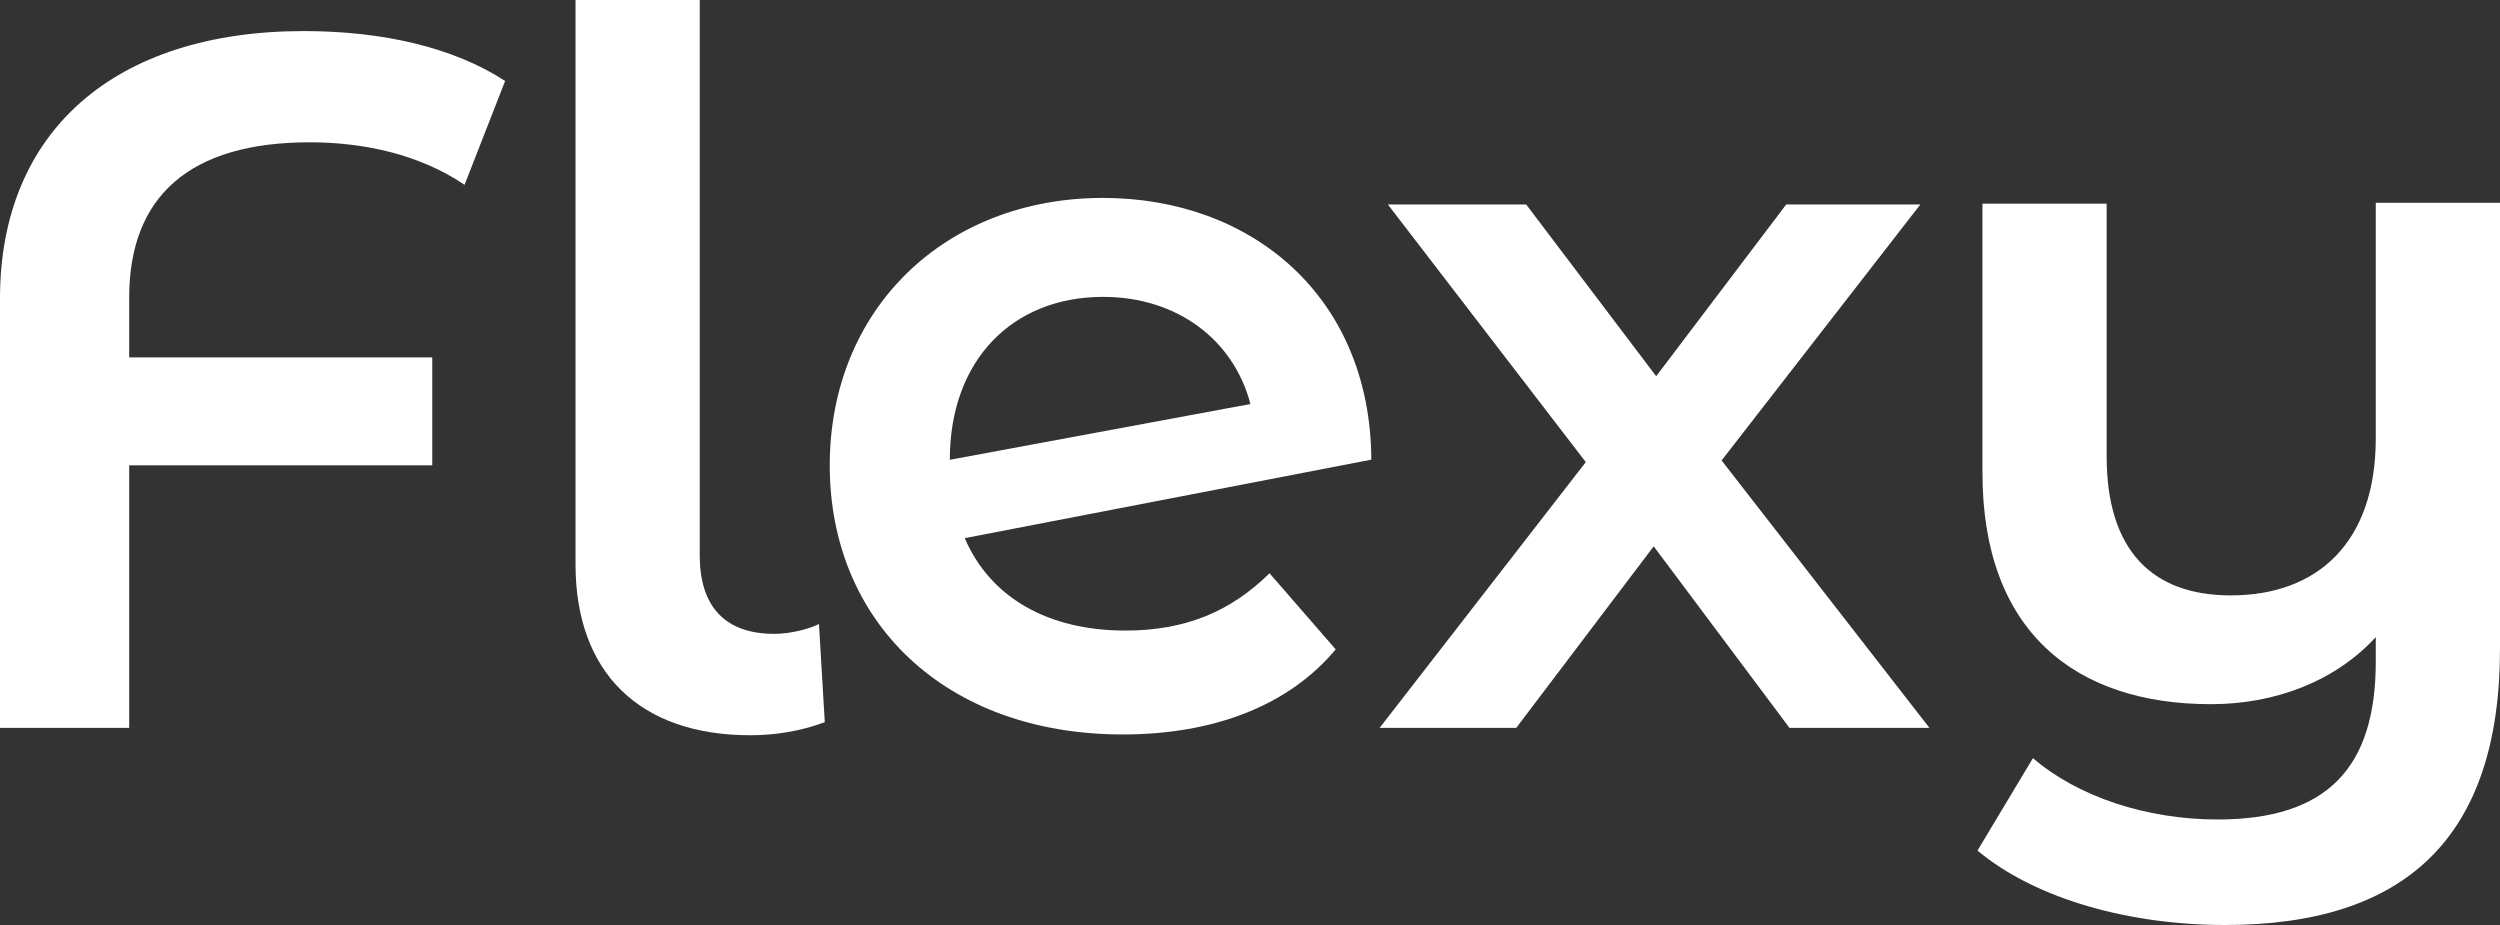
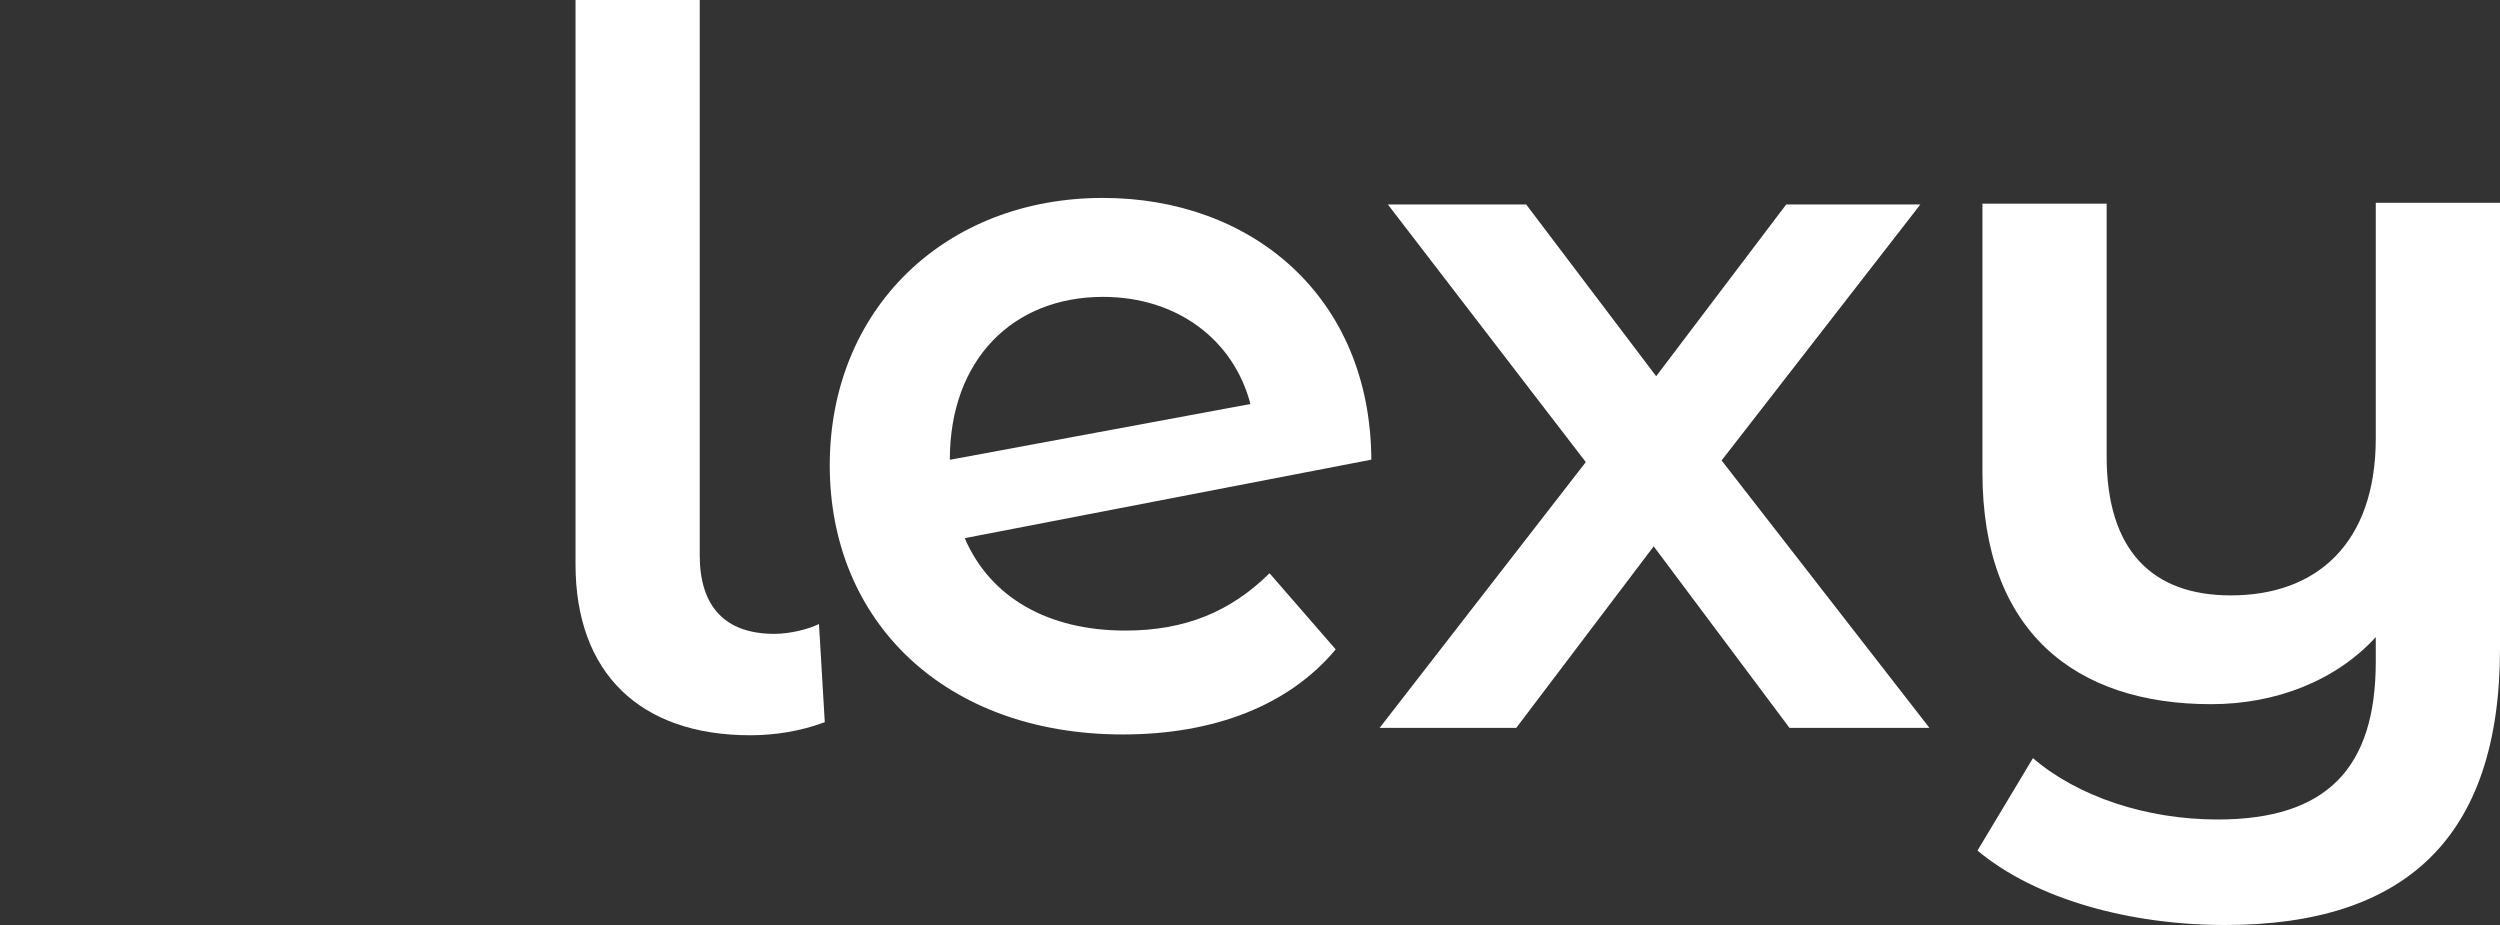
<svg xmlns="http://www.w3.org/2000/svg" width="100" height="37" viewBox="0 0 100 37" fill="none">
  <rect x="0" y="0" width="100" height="37" fill="#333333" stroke="none" />
-   <path d="M5.167 11.941V14.296H17.291V18.614H5.167V29.116H0V11.941C0 5.267 4.571 1.243 12.156 1.243C15.303 1.243 18.152 1.897 20.205 3.239L18.582 7.393C16.794 6.183 14.574 5.692 12.388 5.692C7.585 5.692 5.167 7.851 5.167 11.908V11.941Z" fill="white" />
  <path d="M23.021 22.573V0H27.989V22.213C27.989 24.241 28.983 25.354 30.971 25.354C31.633 25.354 32.362 25.157 32.759 24.961L32.991 28.887C32.031 29.247 31.004 29.41 30.01 29.41C25.605 29.41 23.021 26.924 23.021 22.573Z" fill="white" />
  <path d="M50.812 22.965L53.428 25.975C51.573 28.2 48.592 29.378 44.916 29.378C37.794 29.378 33.19 24.863 33.19 18.614C33.19 12.366 37.794 7.917 44.121 7.917C50.05 7.917 54.819 11.843 54.853 18.386L38.589 21.526C39.616 23.914 41.934 25.223 45.015 25.223C47.4 25.223 49.222 24.47 50.778 22.933L50.812 22.965ZM38.026 18.386L50.017 16.161C49.354 13.609 47.102 11.875 44.121 11.875C40.51 11.875 37.993 14.394 37.993 18.386H38.026Z" fill="white" />
  <path d="M71.58 29.116L66.148 21.853L60.649 29.116H55.184L63.432 18.484L55.515 8.179H61.047L66.247 15.049L71.448 8.179H76.814L68.864 18.418L77.178 29.116H71.58Z" fill="white" />
  <path d="M100 8.179V25.942C100 33.565 96.158 37 89.003 37C85.227 37 81.451 35.986 79.099 34.023L81.318 30.326C83.107 31.864 85.856 32.78 88.705 32.78C93.077 32.78 95.031 30.719 95.031 26.466V25.485C93.442 27.218 91.057 28.167 88.44 28.167C83.008 28.167 79.298 25.256 79.298 18.909V8.146H84.266V18.255C84.266 22.017 86.088 23.816 89.235 23.816C92.68 23.816 95.031 21.722 95.031 17.535V8.113H100V8.179Z" fill="white" />
</svg>